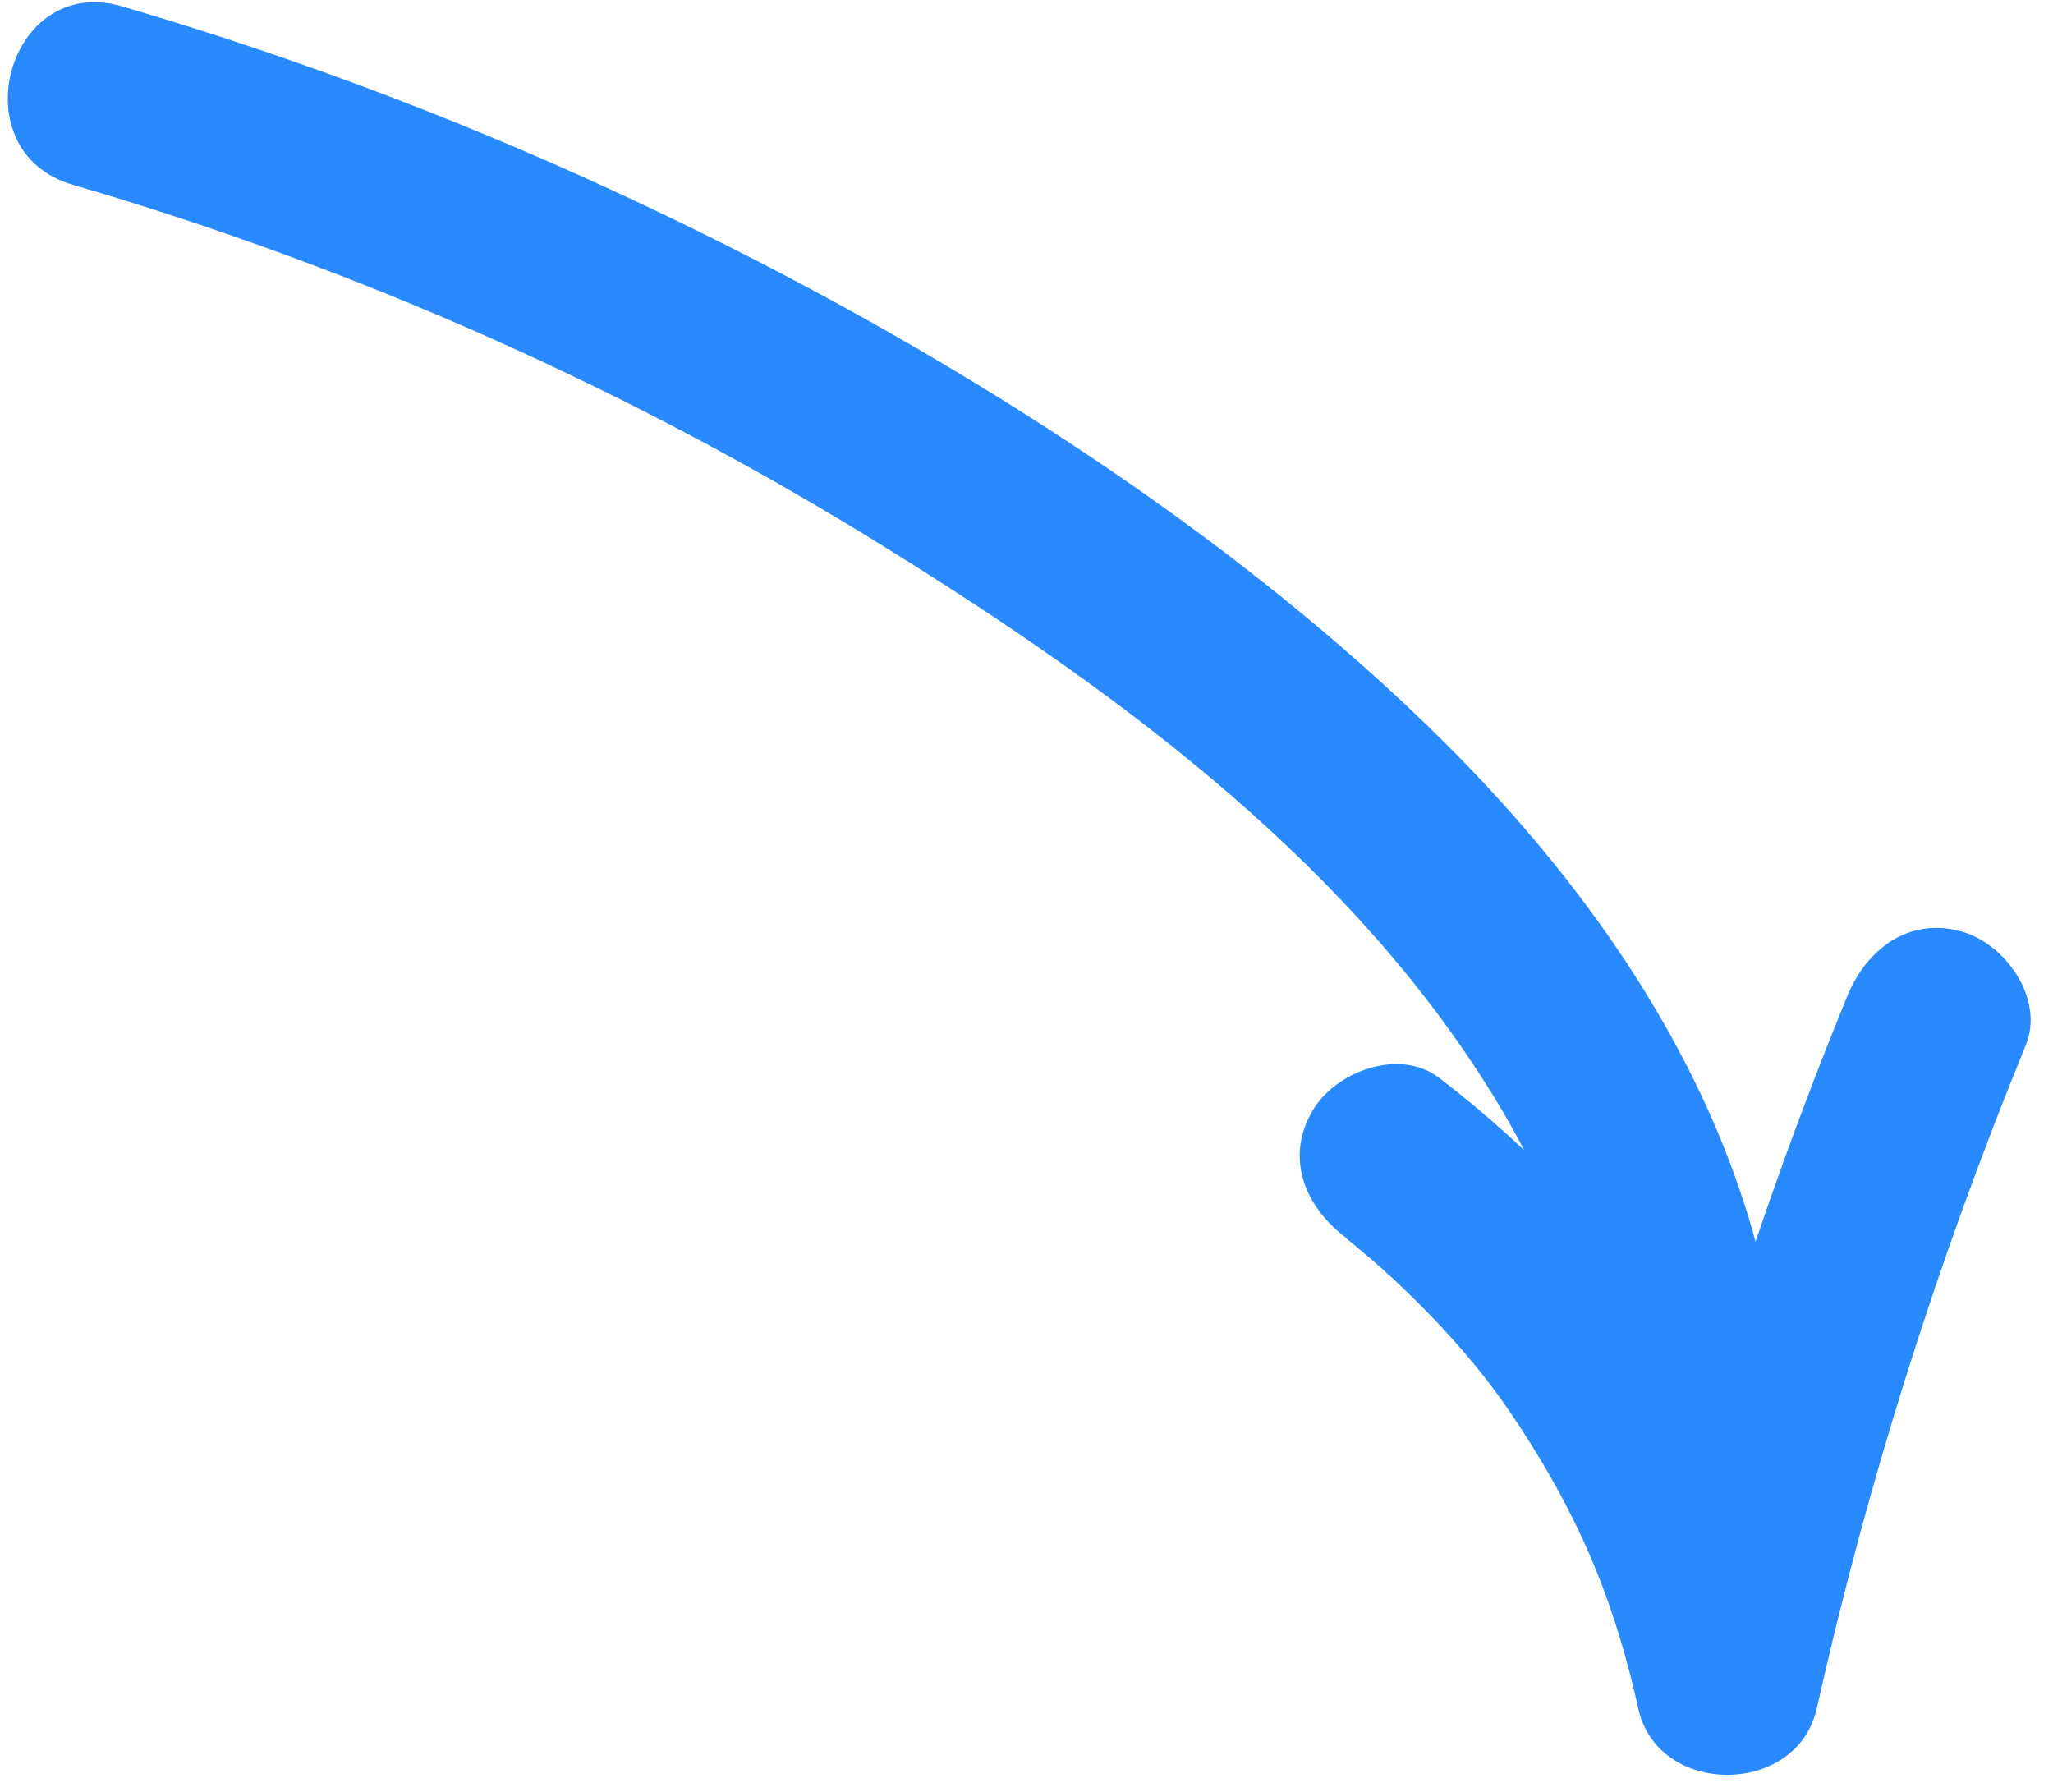
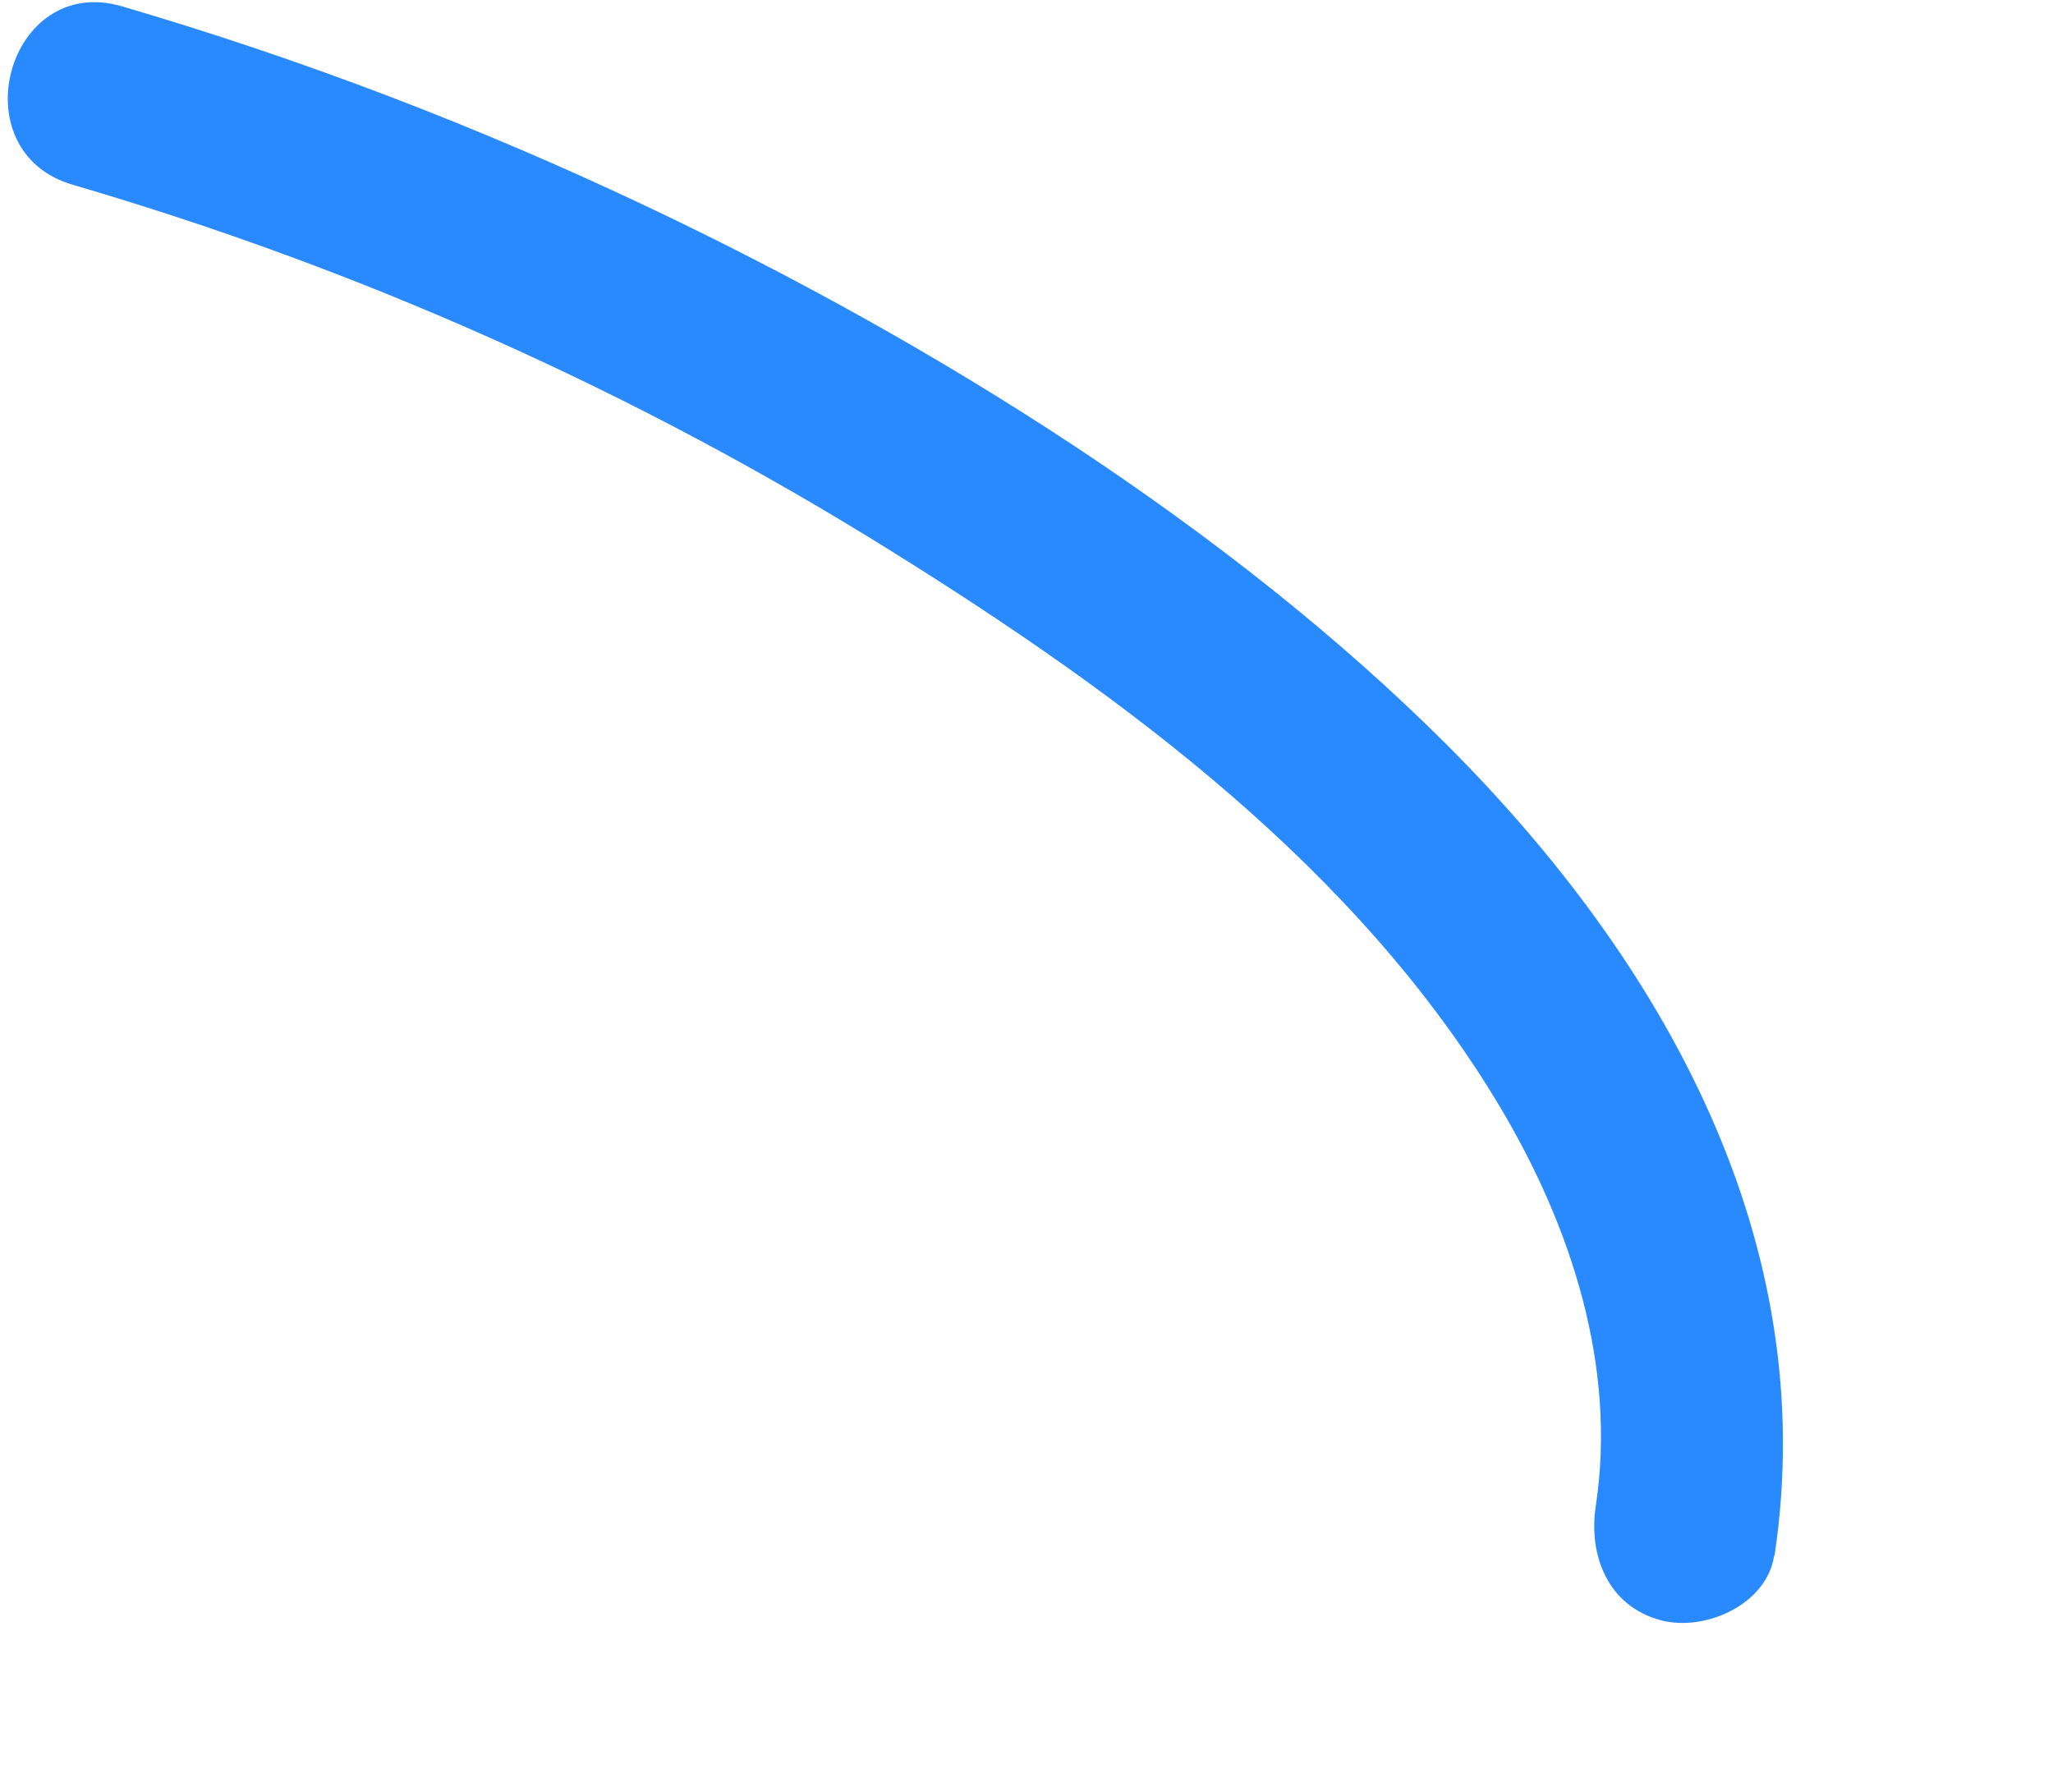
<svg xmlns="http://www.w3.org/2000/svg" width="55" height="48" viewBox="0 0 55 48" fill="none">
  <path d="M47.54 41.67C48.81 33.24 44.55 25.73 38.74 19.93C32.93 14.13 25.05 9.19 17.37 5.55C12.82 3.39 8.11 1.59 3.27 0.17C0.2 -0.73 -1.11 4.06 1.95 4.95C9.68 7.21 17.05 10.5 23.89 14.77C30.1 18.64 36.38 23.27 40.19 29.66C42.09 32.85 43.32 36.6 42.75 40.35C42.55 41.67 43.08 43.02 44.48 43.4C45.65 43.72 47.33 43 47.53 41.67H47.54Z" fill="#298AFF" />
-   <path d="M36.05 33.16C35.96 33.09 36.53 33.55 36.64 33.65C36.89 33.86 37.13 34.08 37.37 34.3C37.88 34.78 38.37 35.27 38.84 35.79C39.72 36.77 40.26 37.49 40.98 38.63C42.44 40.95 43.29 43.07 43.89 45.77C44.41 48.14 48.14 48.13 48.67 45.77C50.03 39.7 51.91 33.76 54.27 28C54.78 26.76 53.72 25.27 52.54 24.95C51.12 24.56 50 25.44 49.49 26.68C47.13 32.44 45.25 38.38 43.89 44.45H48.67C47.29 38.18 43.62 32.75 38.55 28.87C37.49 28.06 35.77 28.7 35.16 29.76C34.41 31.04 34.98 32.34 36.05 33.15V33.16Z" fill="#298AFF" />
</svg>